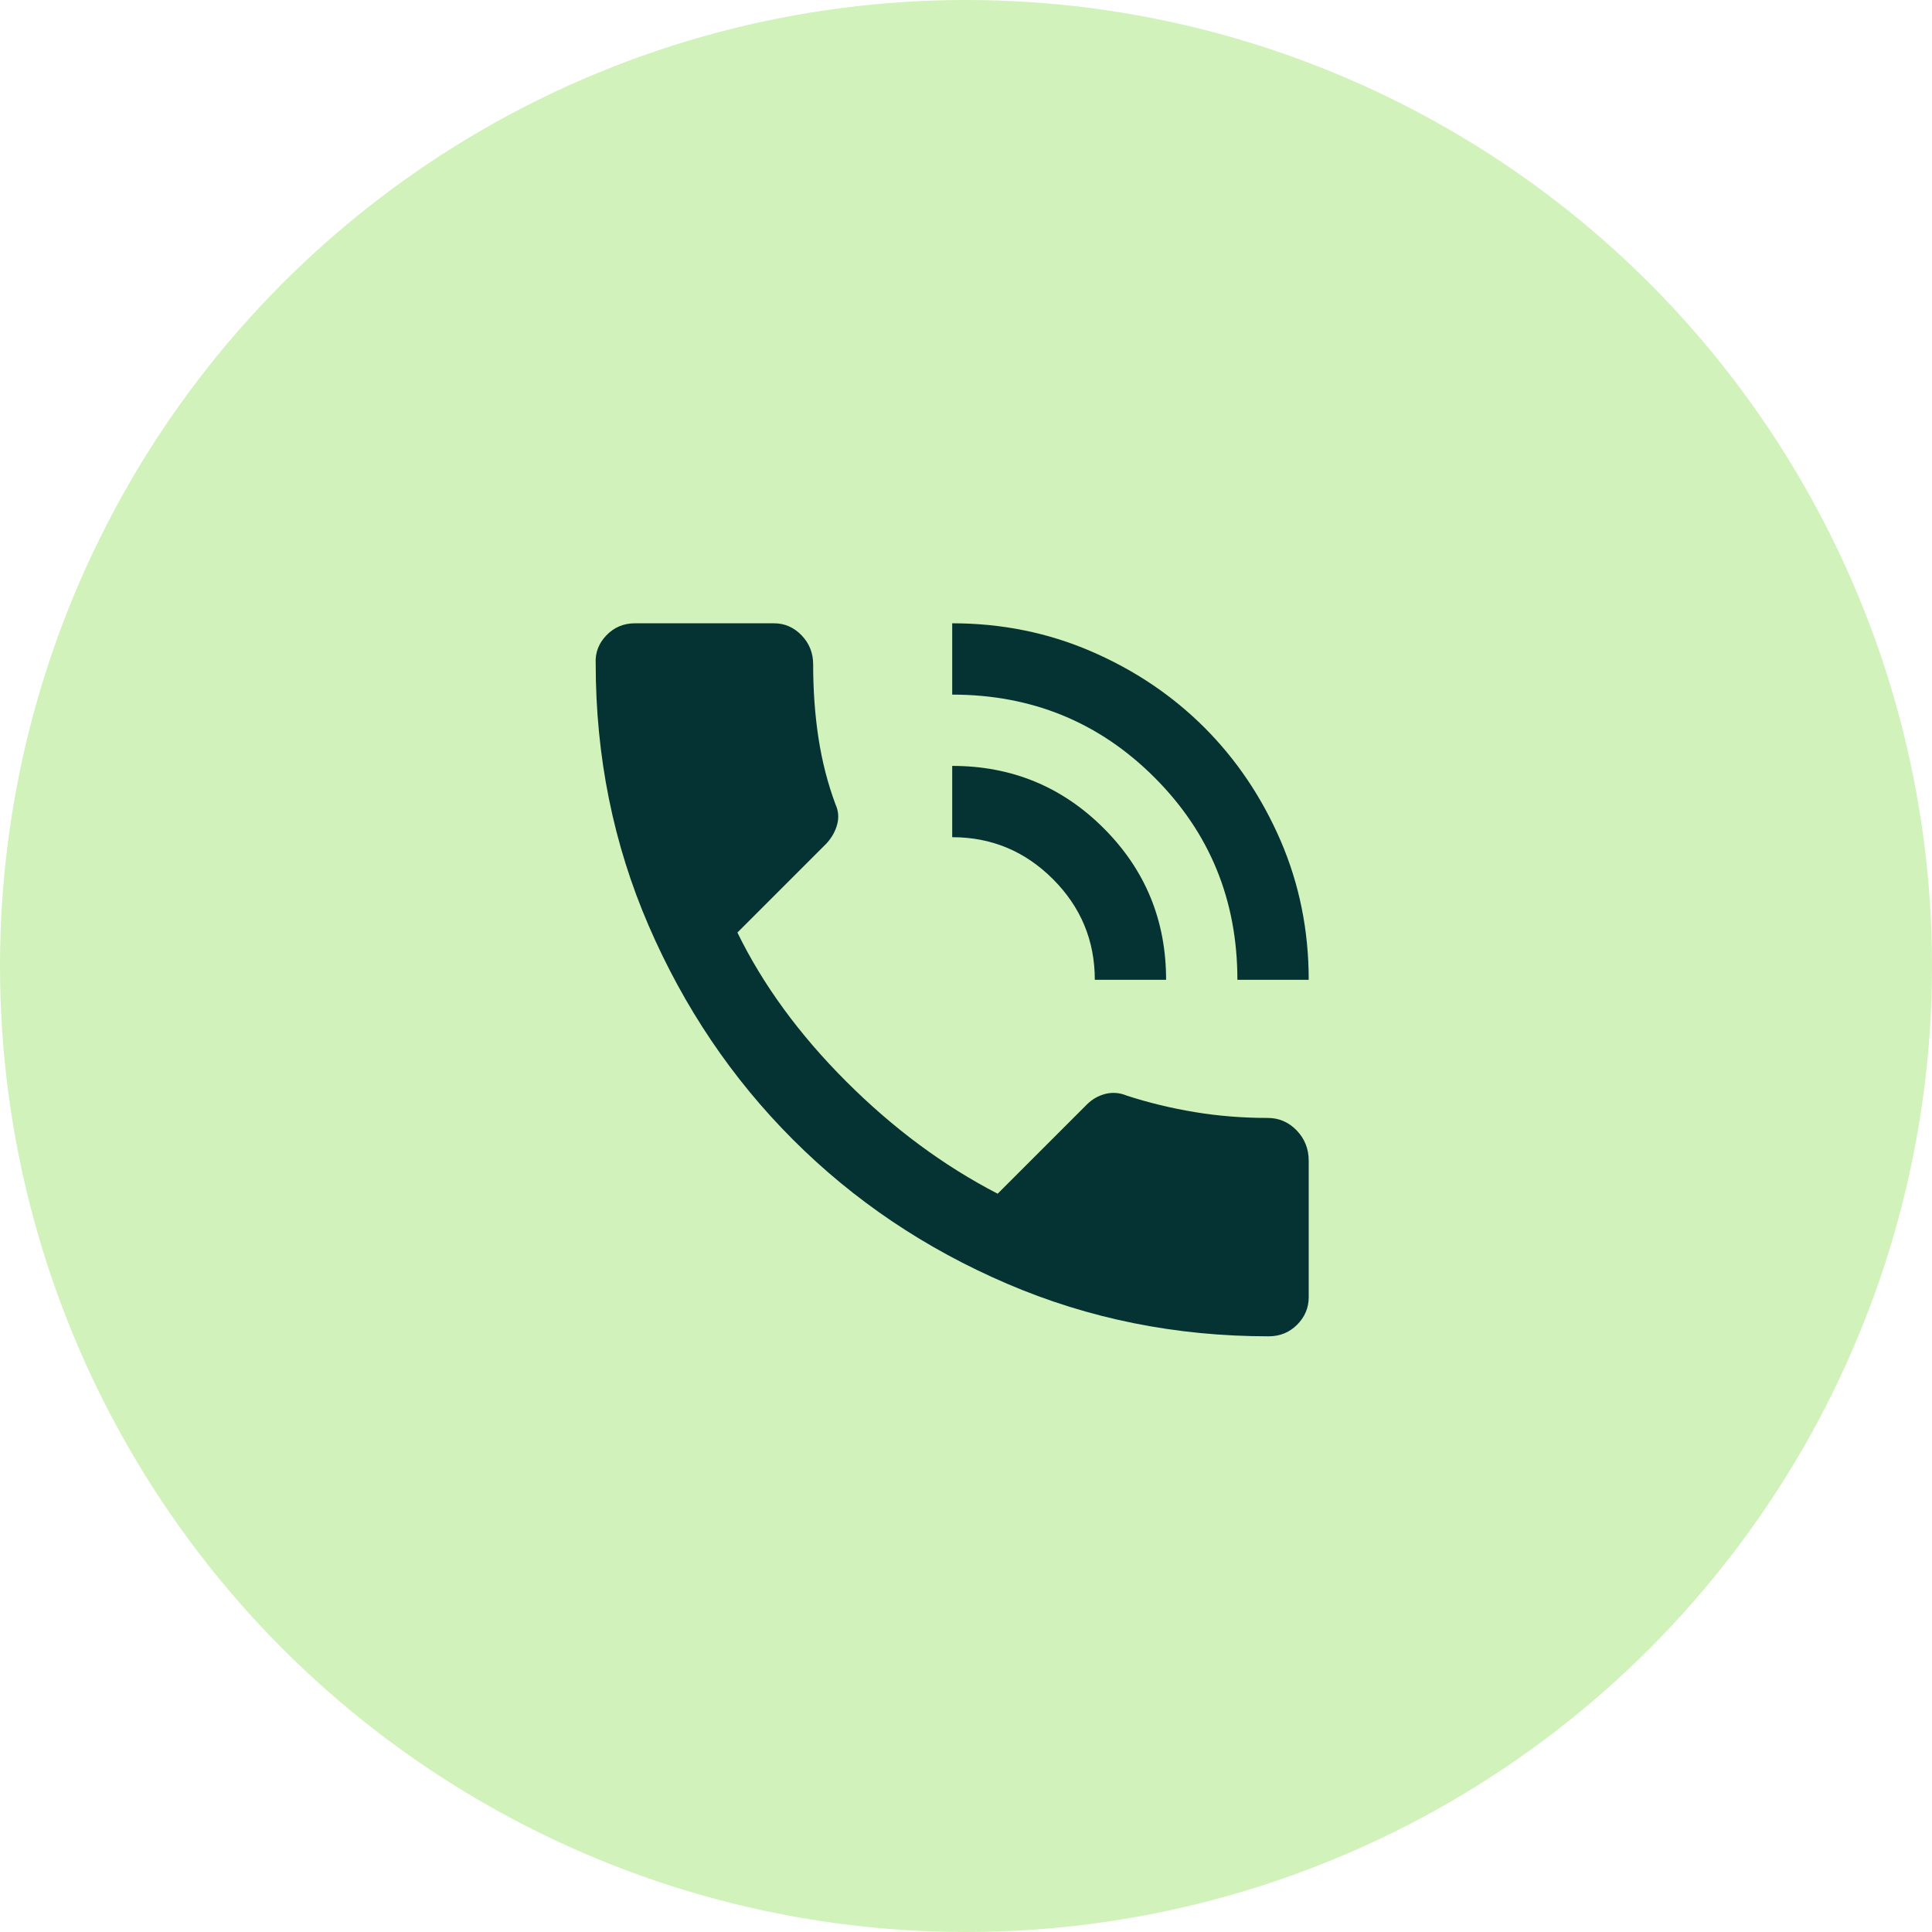
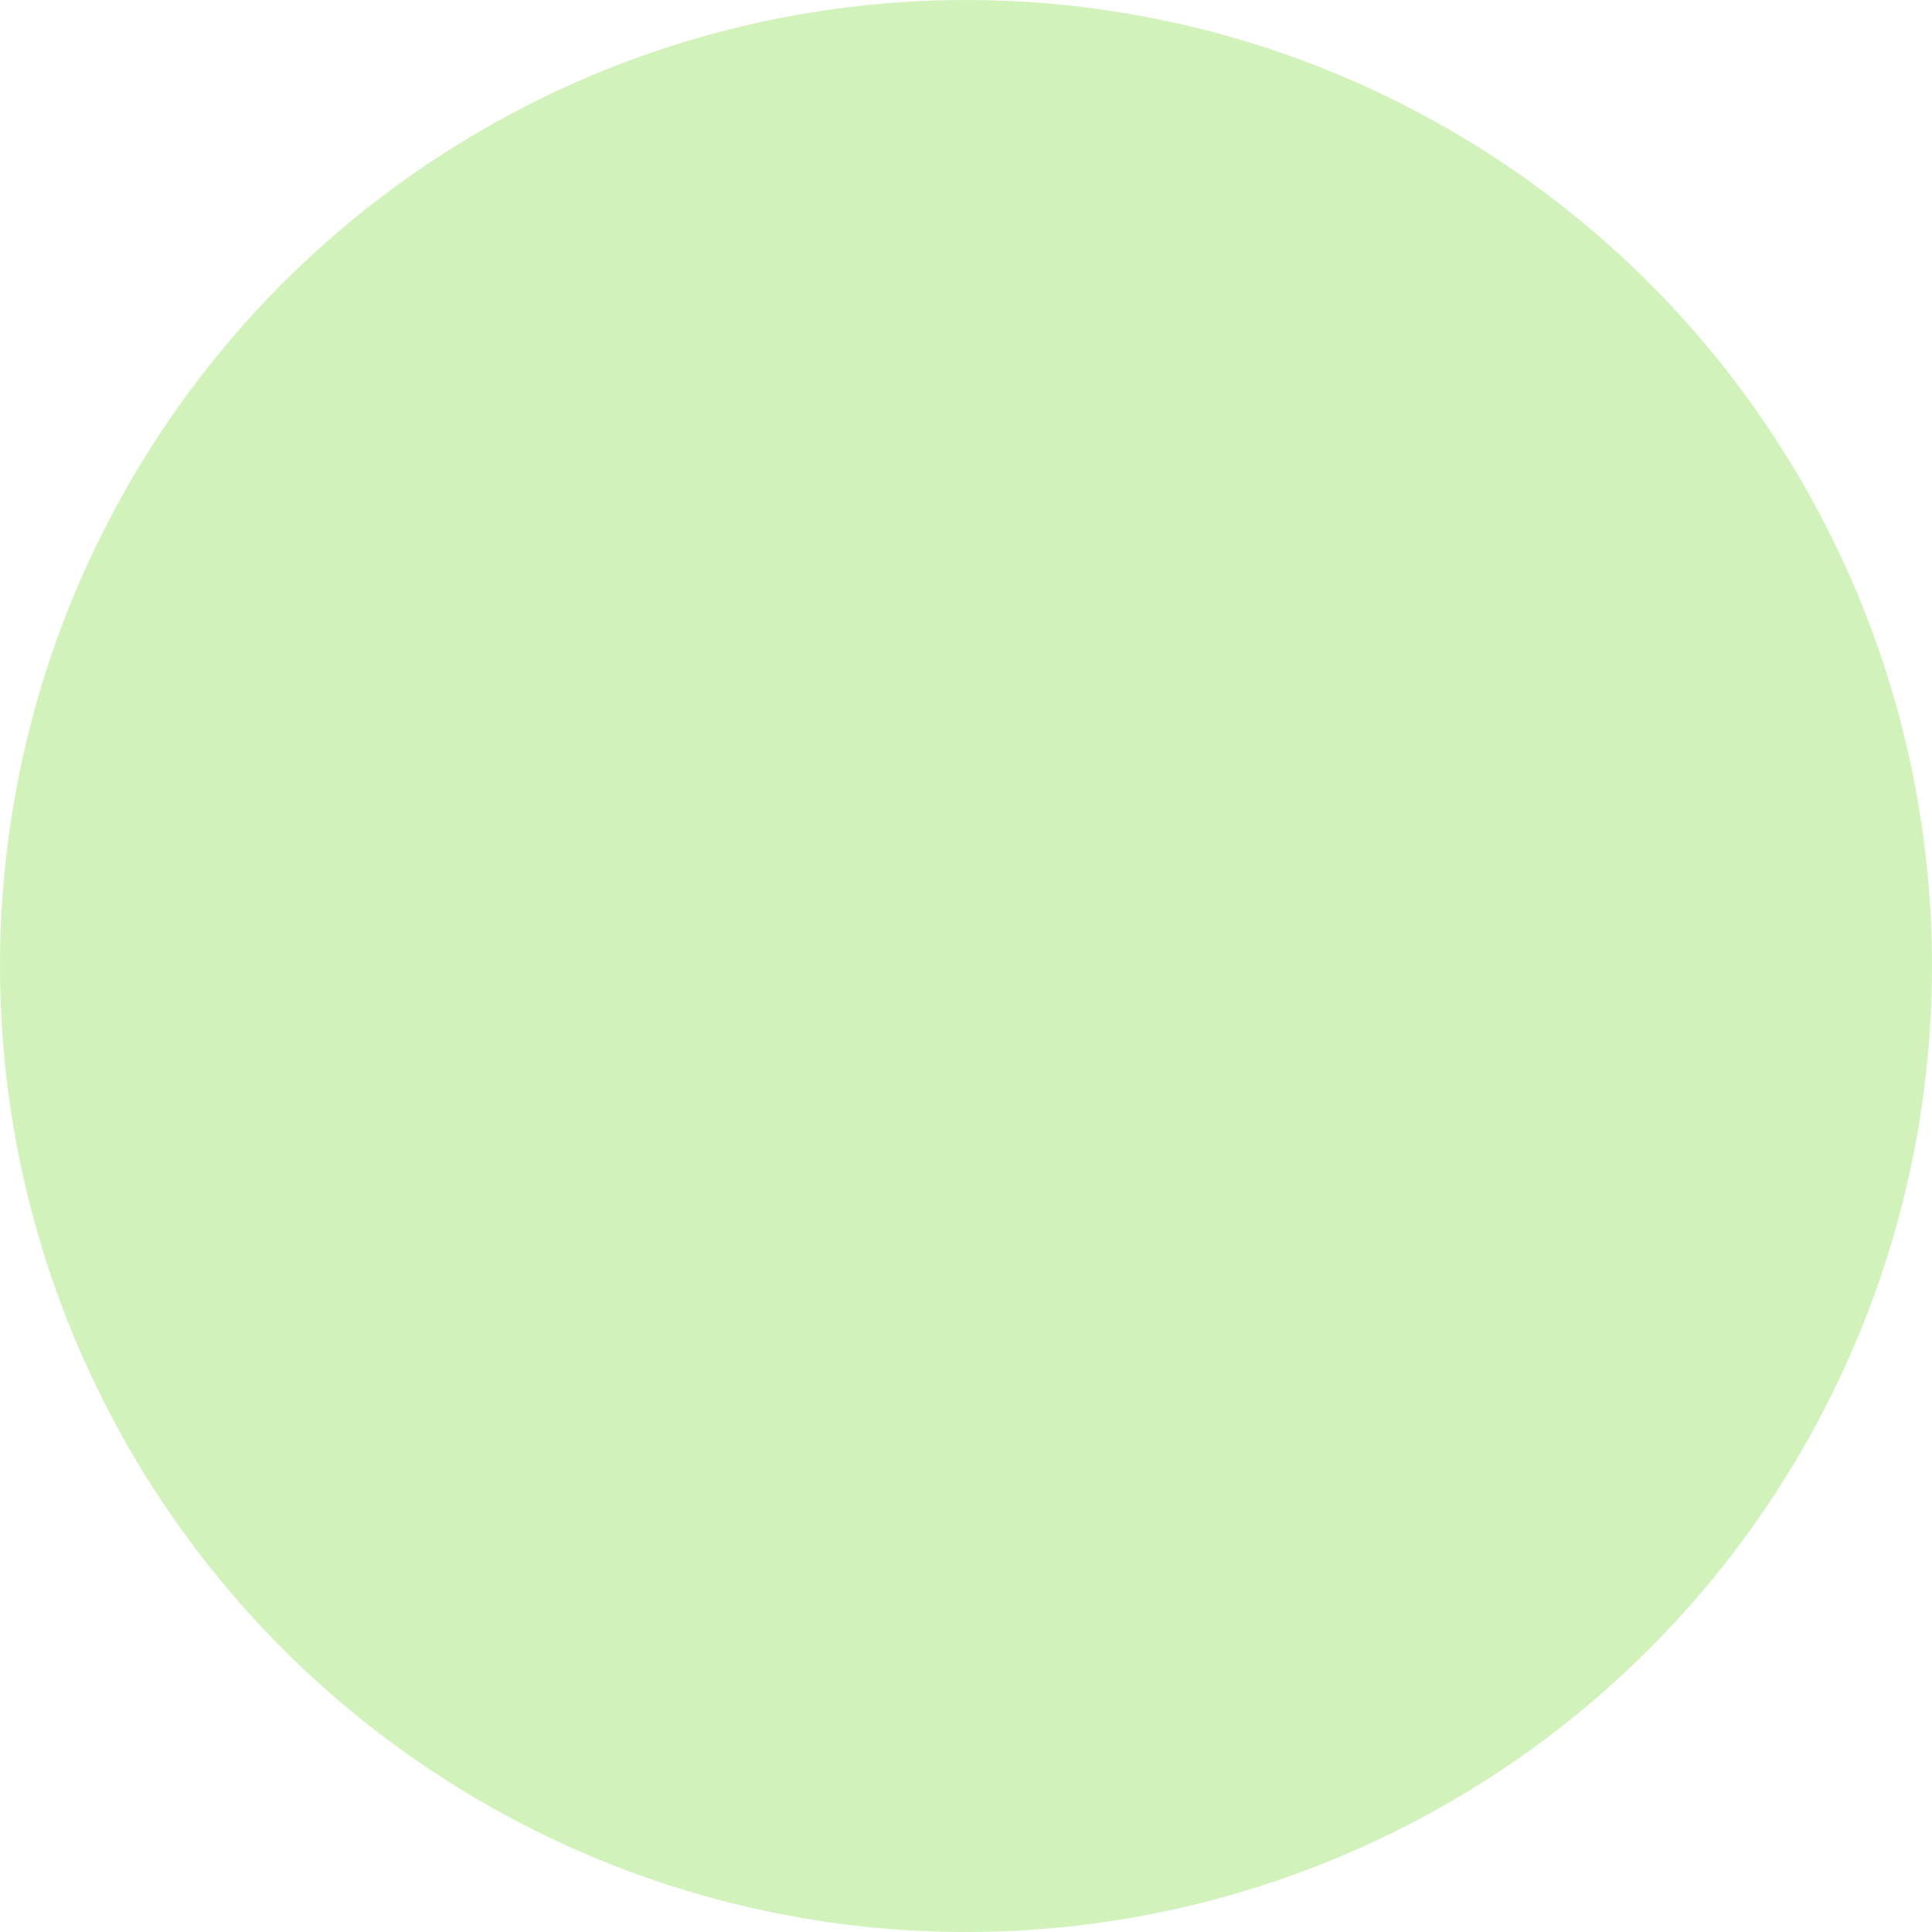
<svg xmlns="http://www.w3.org/2000/svg" width="70" height="70" viewBox="0 0 70 70" fill="none">
  <circle cx="35" cy="35" r="35" fill="#D1F2BA" />
  <mask id="mask0_9806_3893" style="mask-type:alpha" maskUnits="userSpaceOnUse" x="18" y="17" width="34" height="34">
    <rect x="18" y="17" width="34" height="34" fill="#D9D9D9" />
  </mask>
  <g mask="url(#mask0_9806_3893)">
</g>
  <mask id="mask1_9806_3893" style="mask-type:alpha" maskUnits="userSpaceOnUse" x="19" y="20" width="31" height="31">
-     <rect x="19" y="20" width="31" height="31" fill="#D9D9D9" />
-   </mask>
+     </mask>
  <g mask="url(#mask1_9806_3893)">
    <path d="M45.964 48.417C42.605 48.417 39.446 47.782 36.486 46.511C33.526 45.241 30.943 43.503 28.736 41.296C26.529 39.09 24.786 36.506 23.505 33.546C22.224 30.586 21.583 27.416 21.583 24.037C21.562 23.649 21.691 23.31 21.971 23.019C22.251 22.729 22.595 22.583 23.004 22.583H28.042C28.429 22.583 28.763 22.729 29.043 23.019C29.323 23.31 29.462 23.66 29.462 24.069C29.462 25.016 29.527 25.909 29.656 26.749C29.785 27.588 29.99 28.385 30.27 29.139C30.378 29.375 30.399 29.617 30.334 29.865C30.27 30.113 30.141 30.344 29.947 30.559L26.718 33.788C27.643 35.683 28.957 37.481 30.657 39.181C32.358 40.882 34.188 42.238 36.147 43.25L39.376 40.021C39.57 39.827 39.796 39.698 40.054 39.633C40.312 39.569 40.571 39.59 40.829 39.698C41.626 39.956 42.449 40.155 43.3 40.295C44.15 40.435 45.027 40.505 45.931 40.505C46.34 40.505 46.69 40.656 46.981 40.957C47.271 41.259 47.417 41.625 47.417 42.055V46.996C47.417 47.383 47.277 47.717 46.997 47.997C46.717 48.277 46.373 48.417 45.964 48.417ZM44.833 35.5C44.833 32.615 43.832 30.172 41.83 28.17C39.828 26.168 37.385 25.167 34.5 25.167V22.583C36.287 22.583 37.966 22.922 39.538 23.601C41.109 24.279 42.476 25.199 43.639 26.361C44.801 27.524 45.721 28.891 46.4 30.462C47.078 32.034 47.417 33.713 47.417 35.5H44.833ZM39.667 35.5C39.667 34.079 39.161 32.863 38.149 31.851C37.137 30.839 35.921 30.333 34.5 30.333V27.75C36.653 27.75 38.483 28.503 39.99 30.01C41.497 31.517 42.25 33.347 42.25 35.5H39.667Z" fill="#053333" />
  </g>
</svg>